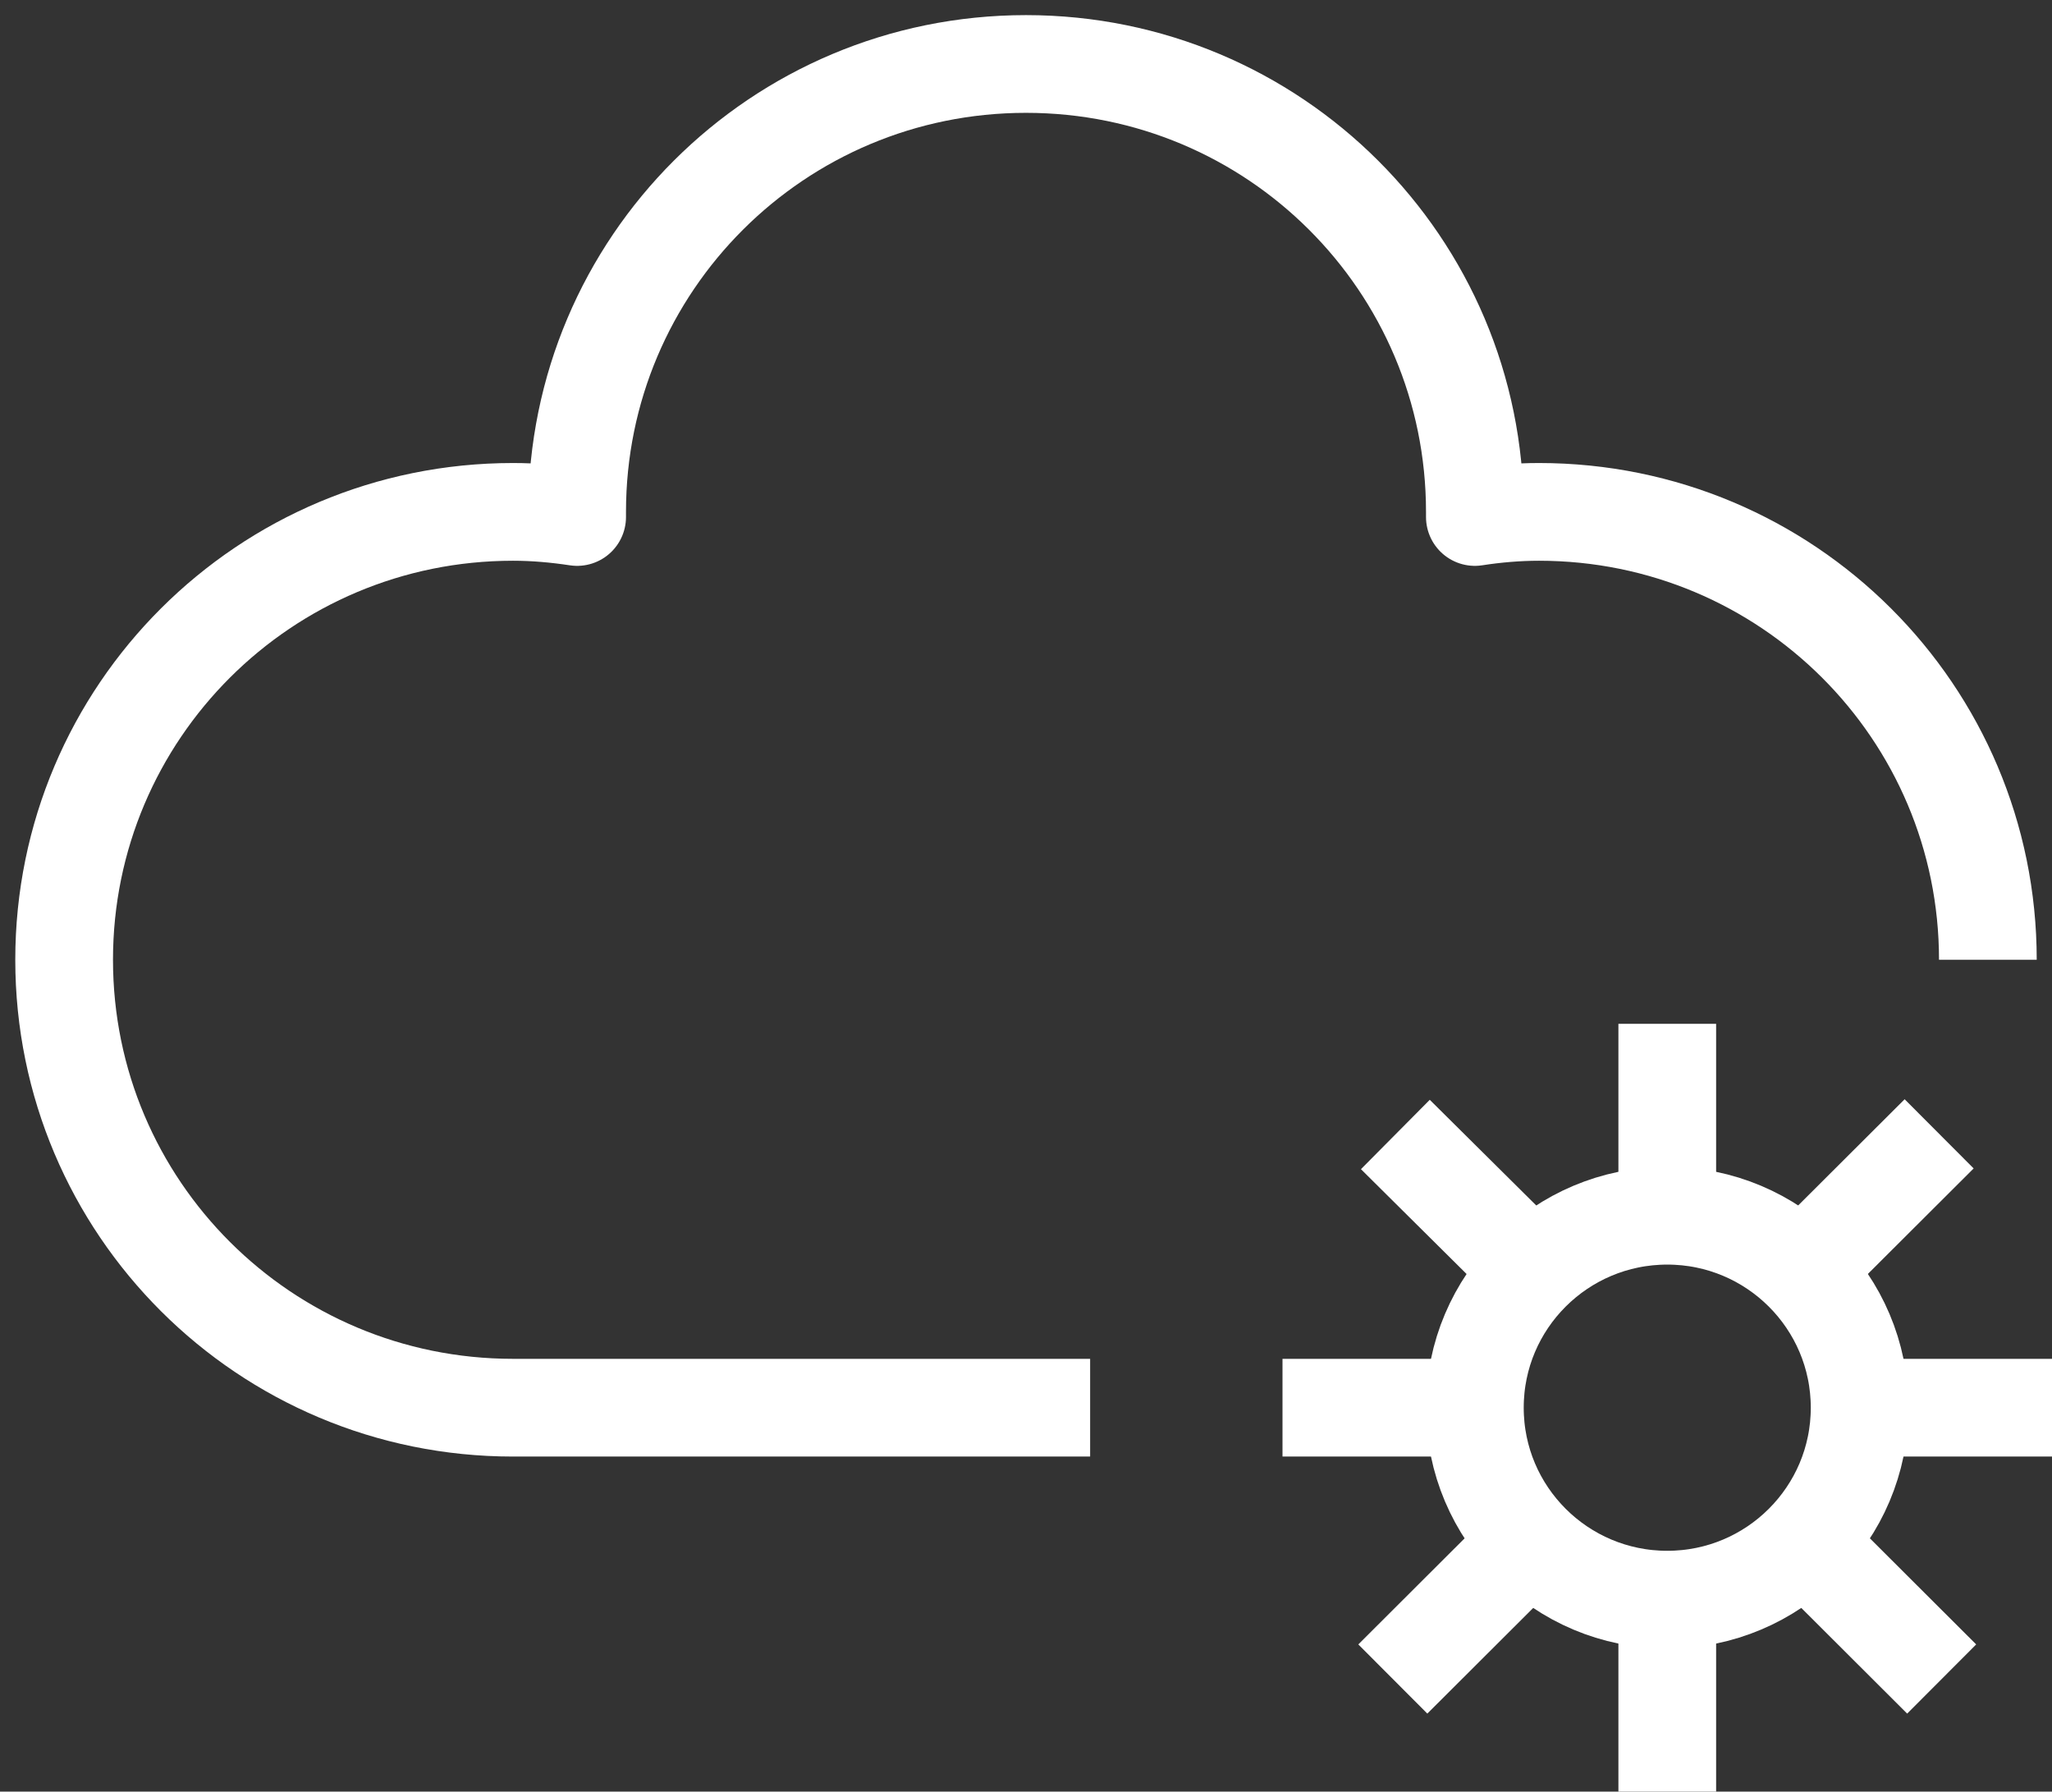
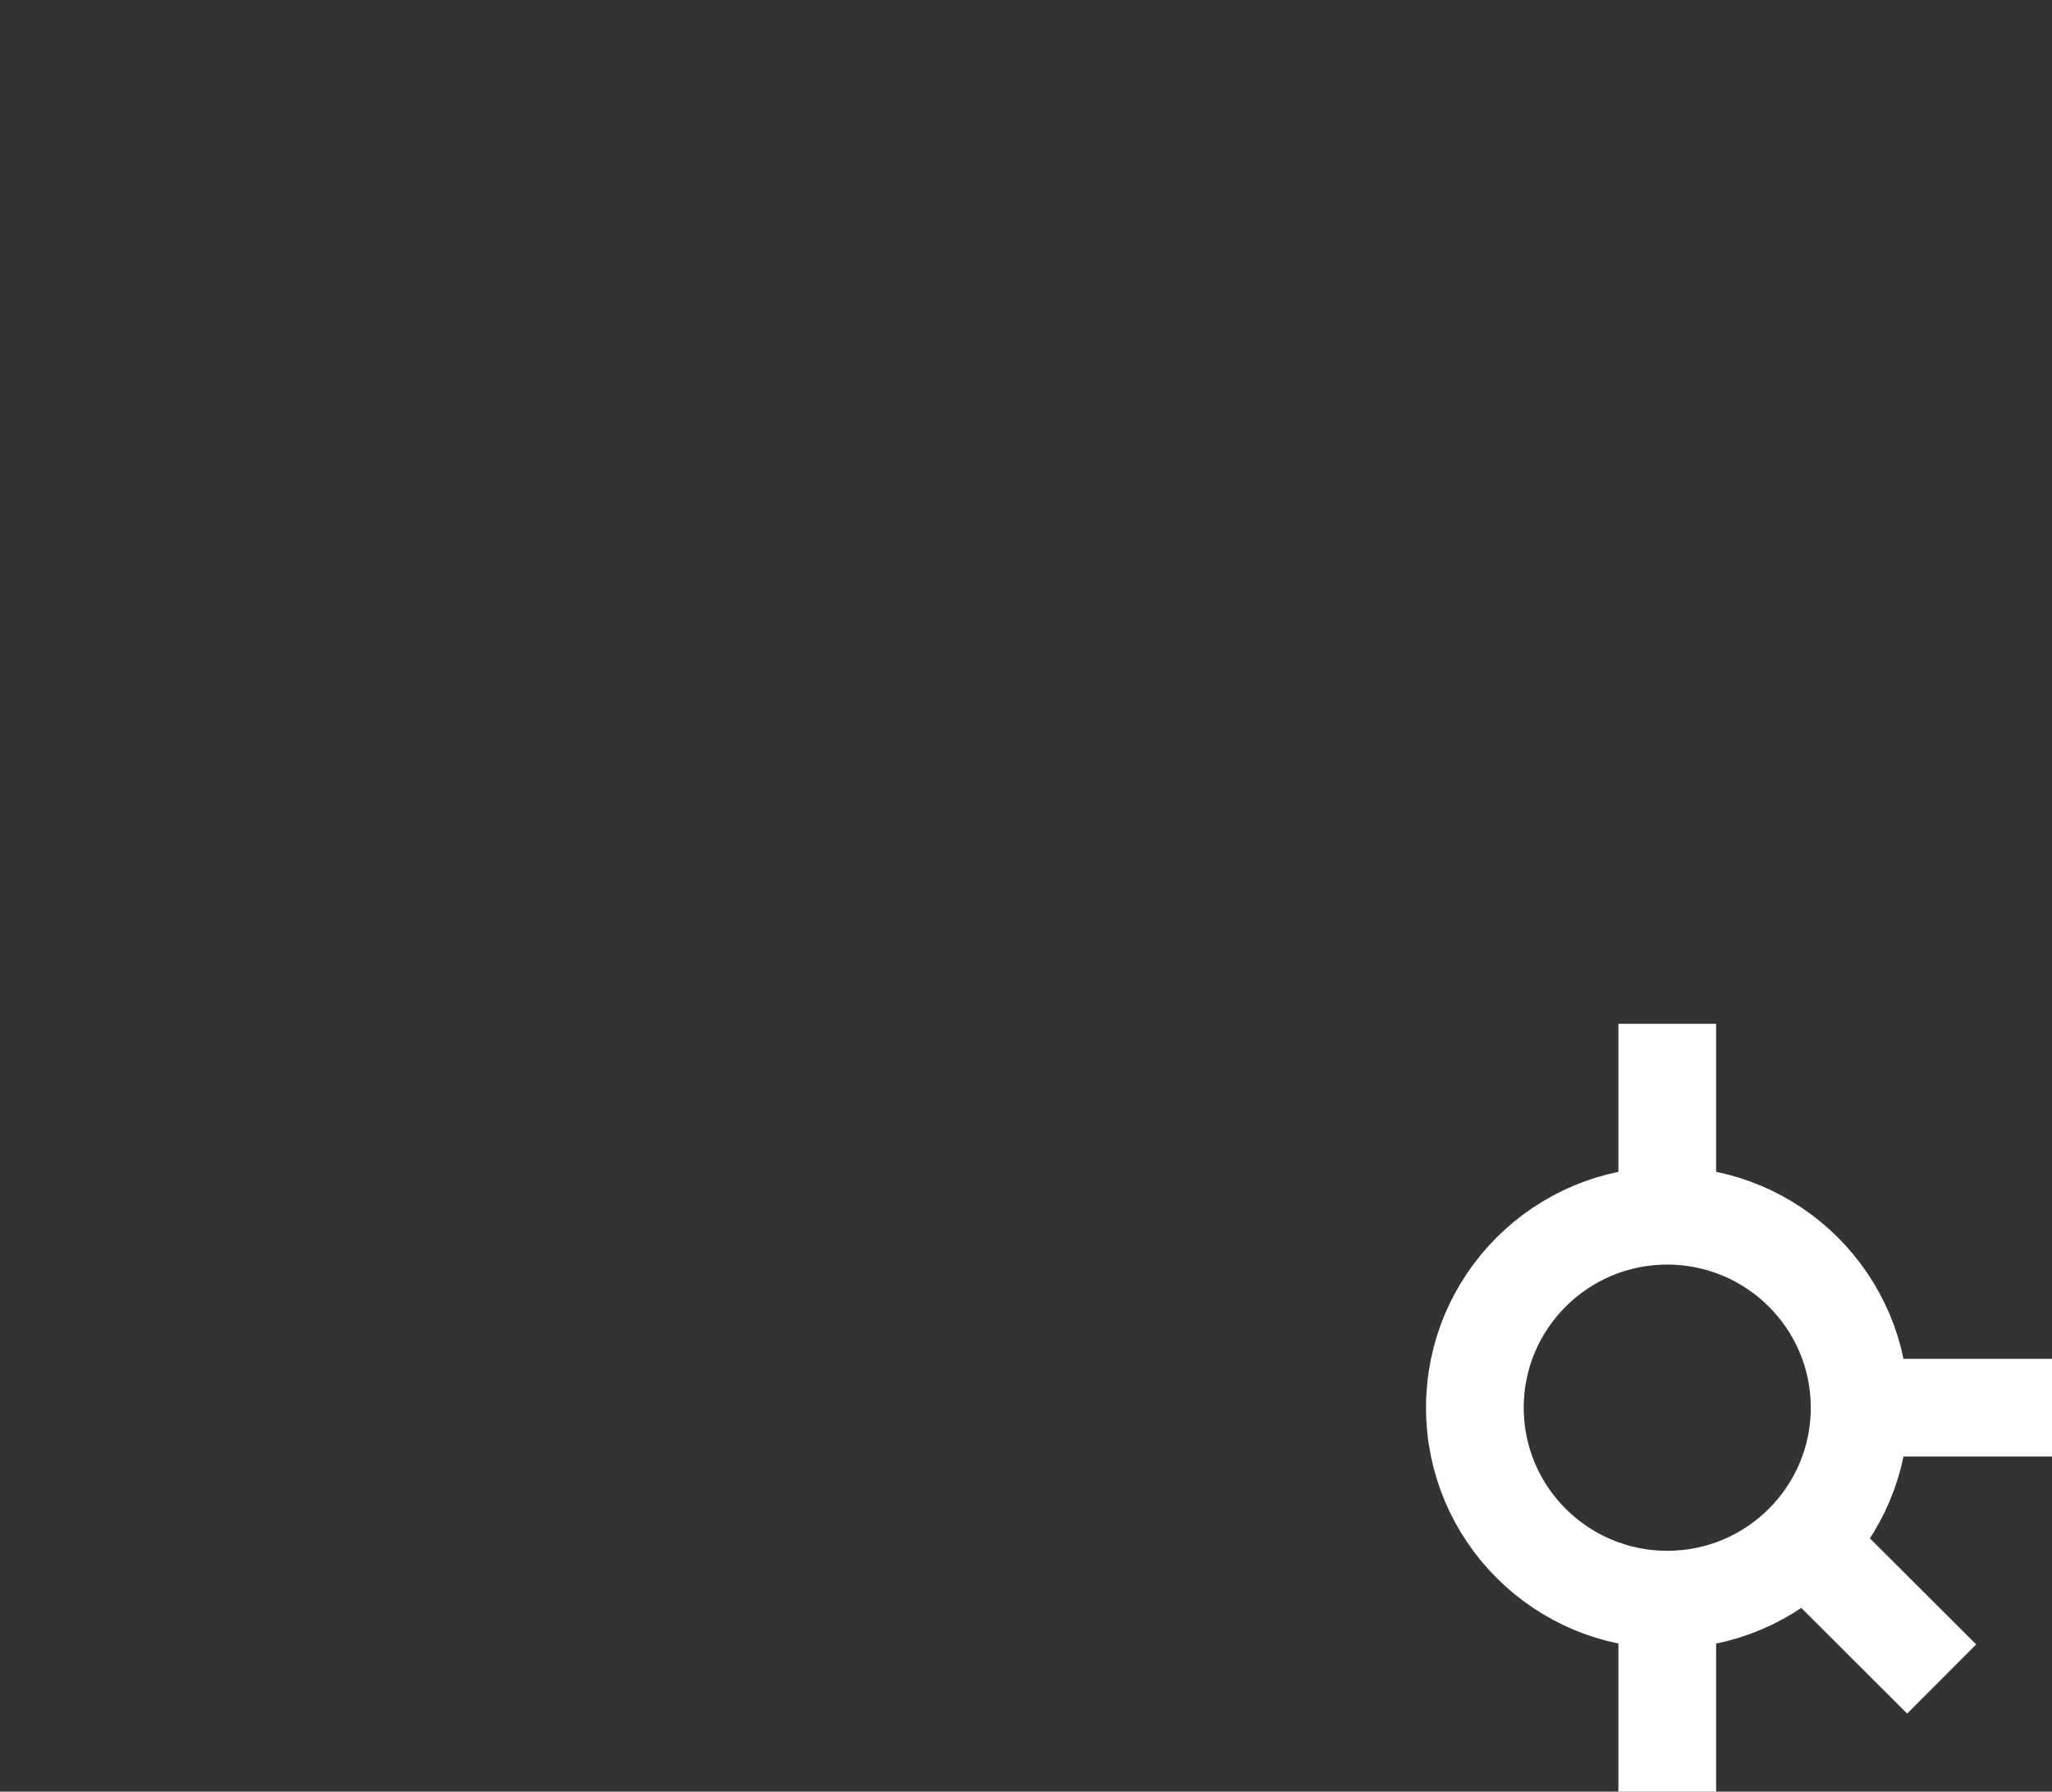
<svg xmlns="http://www.w3.org/2000/svg" width="63" height="55" viewBox="0 0 63 55" fill="none">
  <rect x="0" y="0" width="63" height="55" fill="#333333" stroke="none" />
  <g clip-path="url(#clip0_4774_171)">
-     <path d="M61.031 29.464C61.031 21.863 54.869 15.714 47.25 15.714C46.581 15.714 45.911 15.773 45.281 15.871C45.281 15.813 45.281 15.773 45.281 15.714C45.281 8.113 39.119 1.964 31.5 1.964C23.881 1.964 17.719 8.113 17.719 15.714C17.719 15.773 17.719 15.813 17.719 15.871C17.069 15.773 16.419 15.714 15.75 15.714C8.131 15.714 1.969 21.863 1.969 29.464C1.969 37.066 8.131 43.214 15.75 43.214H33.469" stroke="white" stroke-width="3" stroke-linejoin="round" />
    <path d="M51.188 49.107C54.449 49.107 57.094 46.469 57.094 43.214C57.094 39.96 54.449 37.321 51.188 37.321C47.926 37.321 45.281 39.96 45.281 43.214C45.281 46.469 47.926 49.107 51.188 49.107Z" stroke="white" stroke-width="3" stroke-linejoin="round" />
    <path d="M51.188 31.429V37.322" stroke="white" stroke-width="3" stroke-linejoin="round" />
    <path d="M51.188 49.107V55" stroke="white" stroke-width="3" stroke-linejoin="round" />
    <path d="M57.094 43.214H63" stroke="white" stroke-width="3" stroke-linejoin="round" />
-     <path d="M45.281 43.214H39.375" stroke="white" stroke-width="3" stroke-linejoin="round" />
-     <path d="M55.912 38.421L59.535 34.807" stroke="white" stroke-width="3" stroke-linejoin="round" />
-     <path d="M46.462 38.421L42.84 34.827" stroke="white" stroke-width="3" stroke-linejoin="round" />
-     <path d="M46.463 47.85L42.762 51.543" stroke="white" stroke-width="3" stroke-linejoin="round" />
    <path d="M55.912 47.85L59.613 51.543" stroke="white" stroke-width="3" stroke-linejoin="round" />
  </g>
  <defs>
    <clipPath id="clip0_4774_171">
      <rect width="63" height="55" fill="white" />
    </clipPath>
  </defs>
</svg>